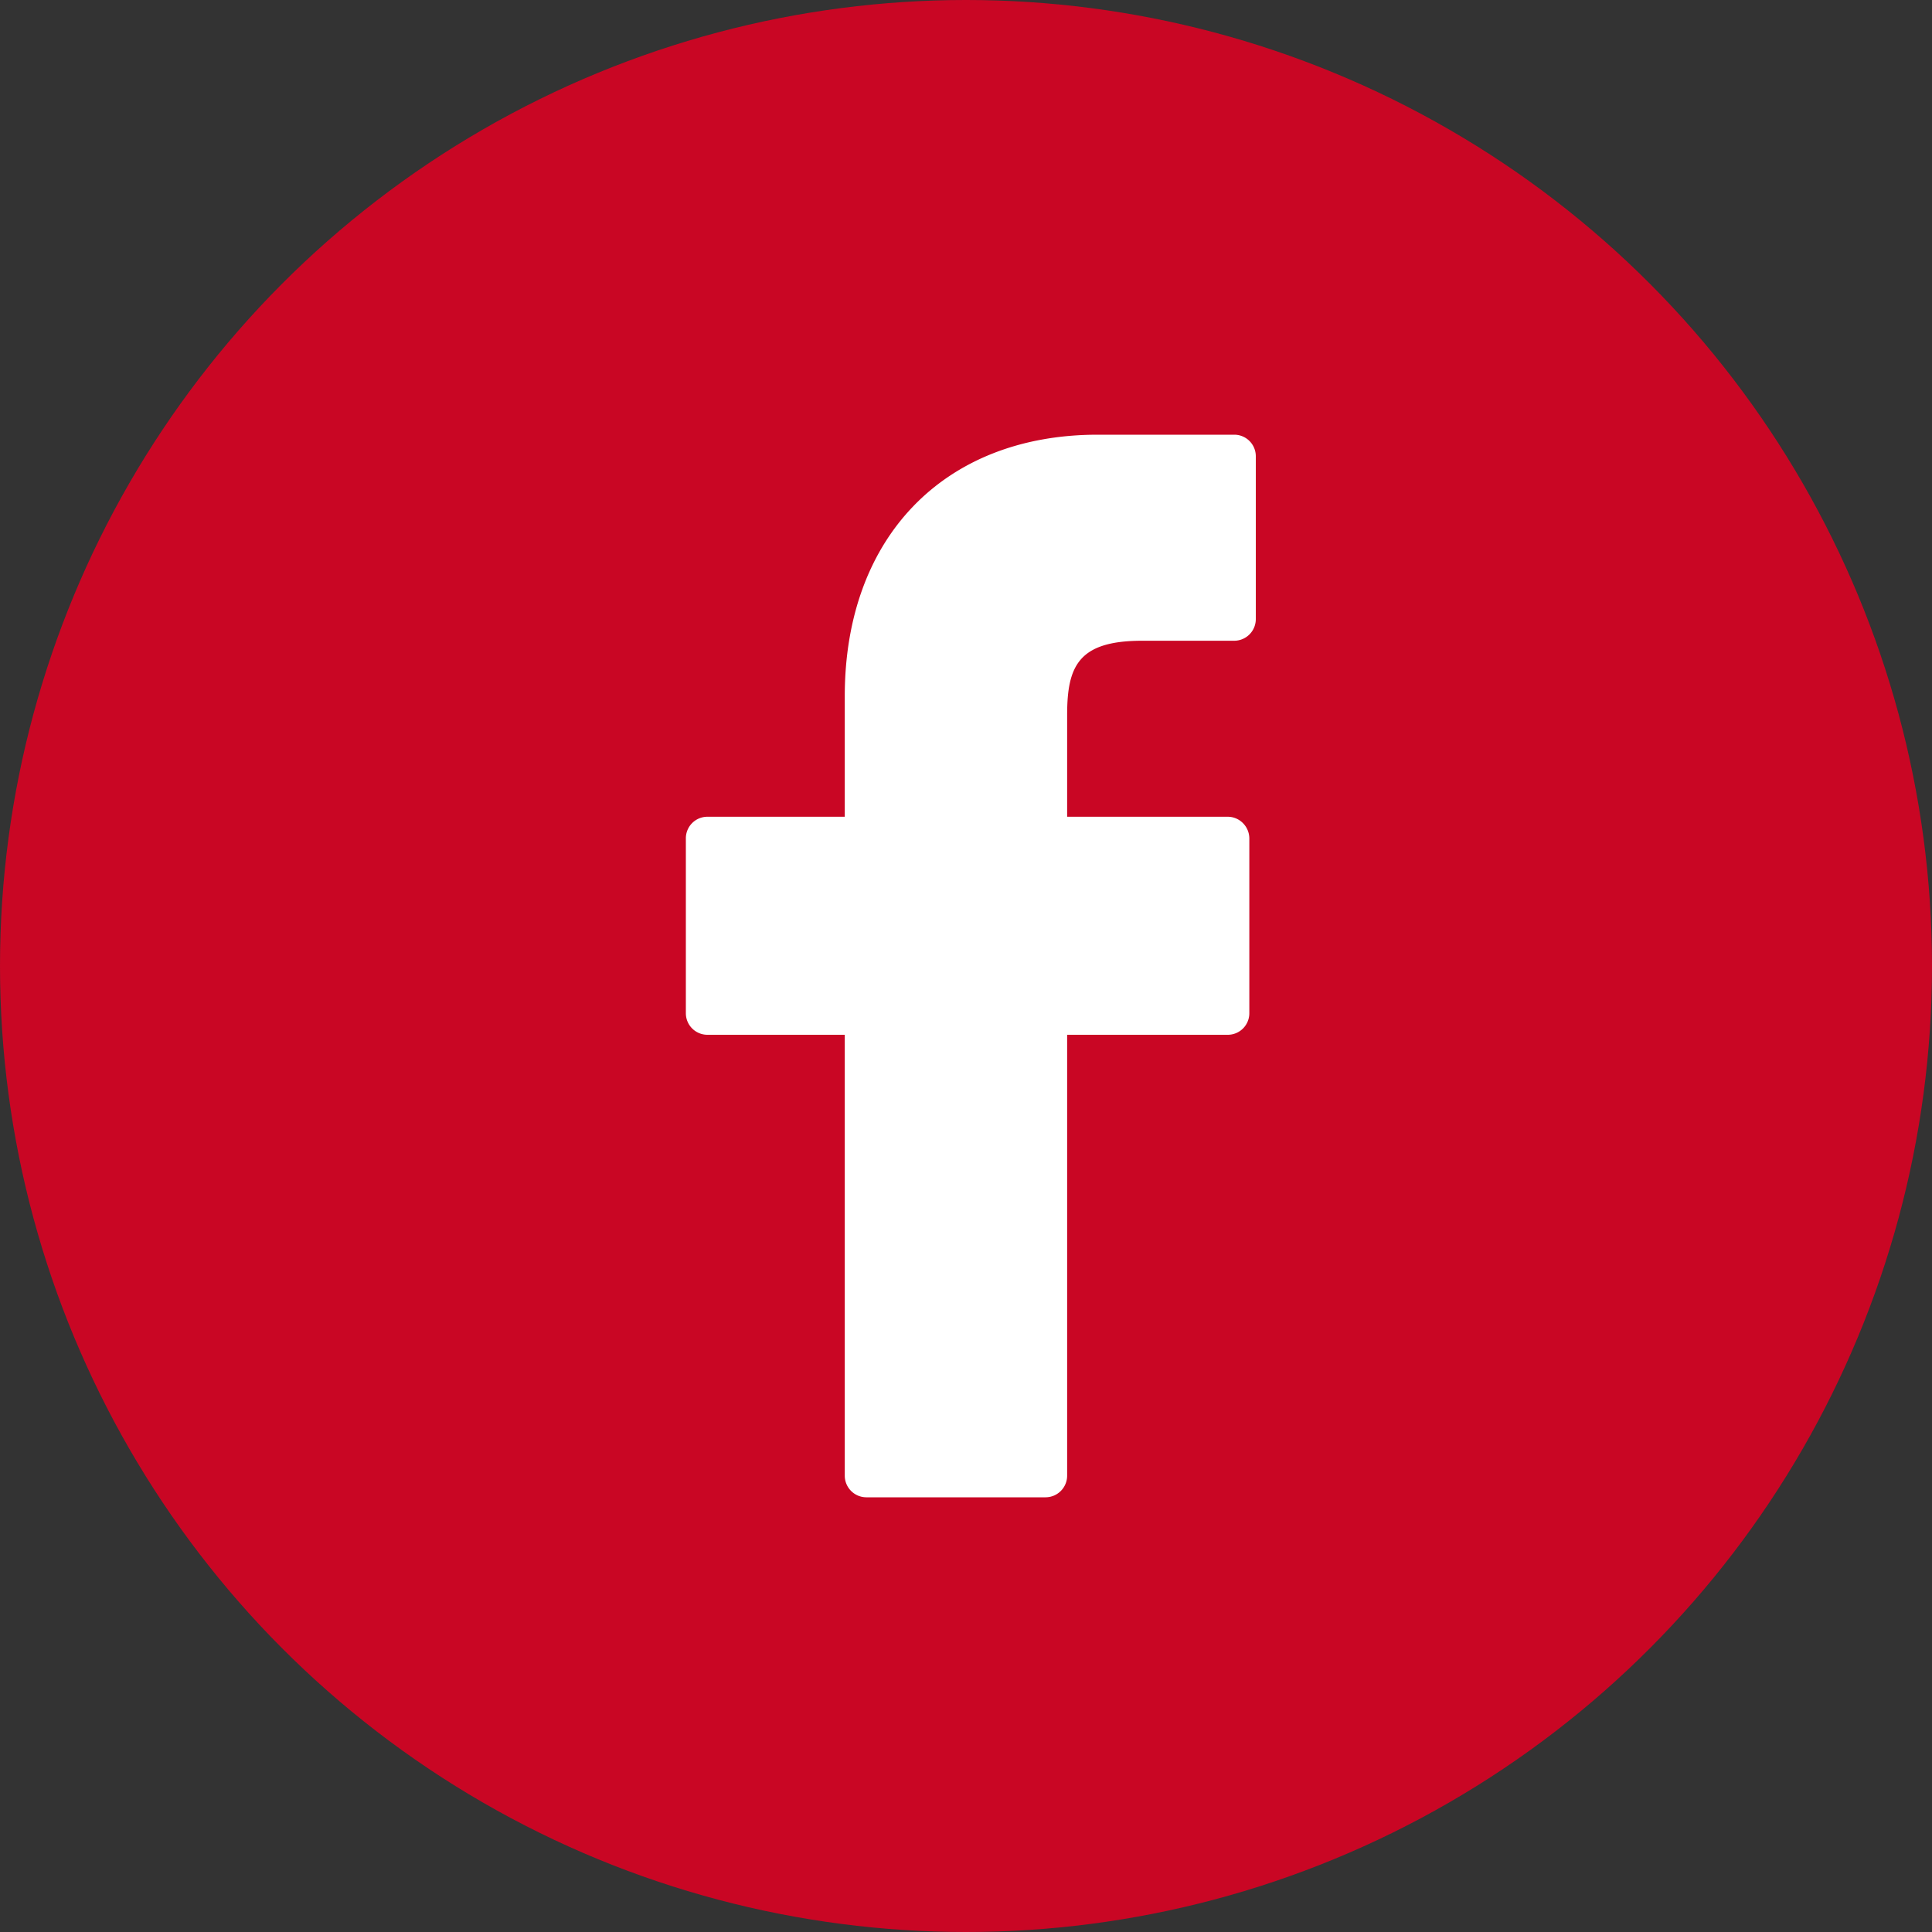
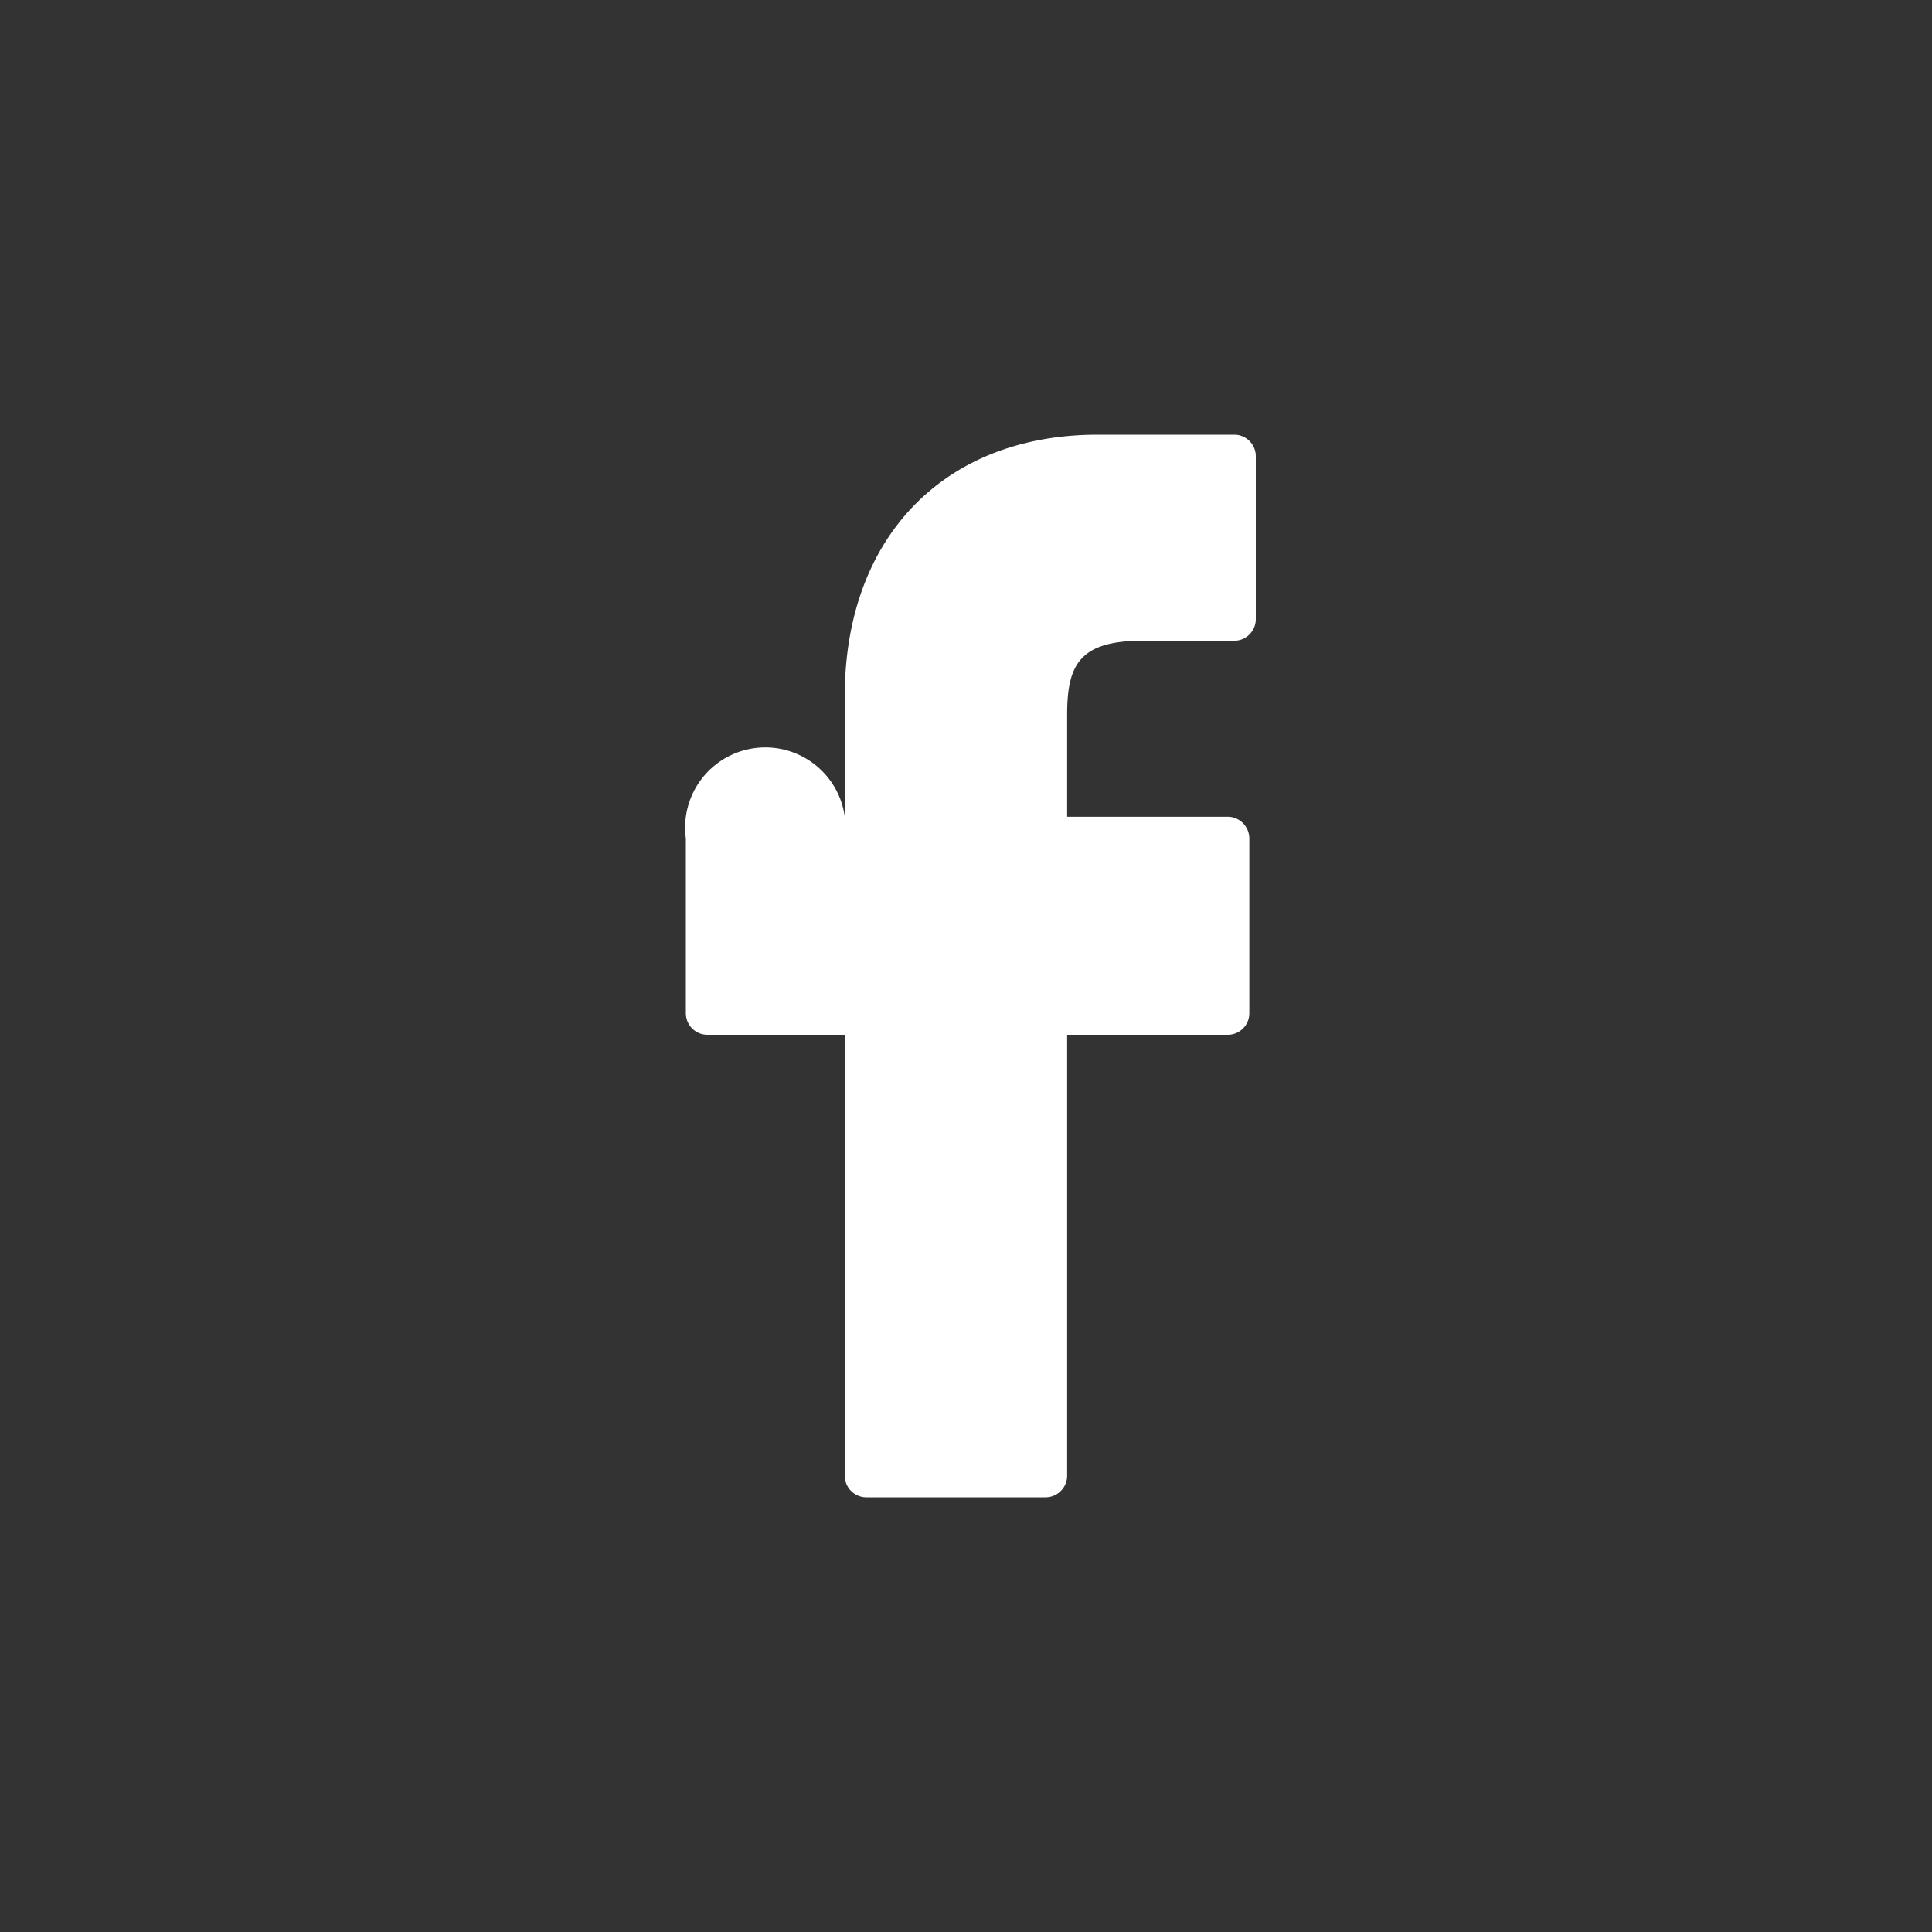
<svg xmlns="http://www.w3.org/2000/svg" viewBox="0 0 200 200">
  <rect x="0" y="0" width="200" height="200" fill="#333333" stroke="none" />
  <defs>
    <style>.cls-1{isolation:isolate;}.cls-2{fill:#c90624;}.cls-3{fill:#fff;fill-rule:evenodd;}</style>
  </defs>
  <title>facebook-icon-red</title>
  <g id="Ellisse_1" data-name="Ellisse 1" class="cls-1">
    <g id="Ellisse_1-2" data-name="Ellisse 1">
-       <circle class="cls-2" cx="100" cy="100" r="100" />
-     </g>
+       </g>
  </g>
  <g id="Forma_1" data-name="Forma 1" class="cls-1">
    <g id="Forma_1-2" data-name="Forma 1">
-       <path class="cls-3" d="M127.78,45l-14.15,0c-15.9,0-26.18,10.63-26.18,27.07V84.55H73.22A2.23,2.23,0,0,0,71,86.8v18.08a2.23,2.23,0,0,0,2.22,2.24H87.45v45.63A2.24,2.24,0,0,0,89.68,155h18.56a2.24,2.24,0,0,0,2.23-2.25V107.12H127.1a2.23,2.23,0,0,0,2.23-2.24V86.8a2.26,2.26,0,0,0-.66-1.59,2.21,2.21,0,0,0-1.57-.66H110.47V74c0-5.08,1.2-7.67,7.77-7.67h9.54A2.24,2.24,0,0,0,130,64.06V47.26A2.23,2.23,0,0,0,127.78,45Z" />
+       <path class="cls-3" d="M127.78,45l-14.15,0c-15.9,0-26.18,10.63-26.18,27.07V84.55A2.23,2.23,0,0,0,71,86.8v18.08a2.23,2.23,0,0,0,2.22,2.24H87.45v45.63A2.24,2.24,0,0,0,89.68,155h18.56a2.24,2.24,0,0,0,2.23-2.25V107.12H127.1a2.23,2.23,0,0,0,2.23-2.24V86.8a2.26,2.26,0,0,0-.66-1.59,2.21,2.21,0,0,0-1.57-.66H110.47V74c0-5.08,1.2-7.67,7.77-7.67h9.54A2.24,2.24,0,0,0,130,64.06V47.26A2.23,2.23,0,0,0,127.78,45Z" />
    </g>
  </g>
</svg>